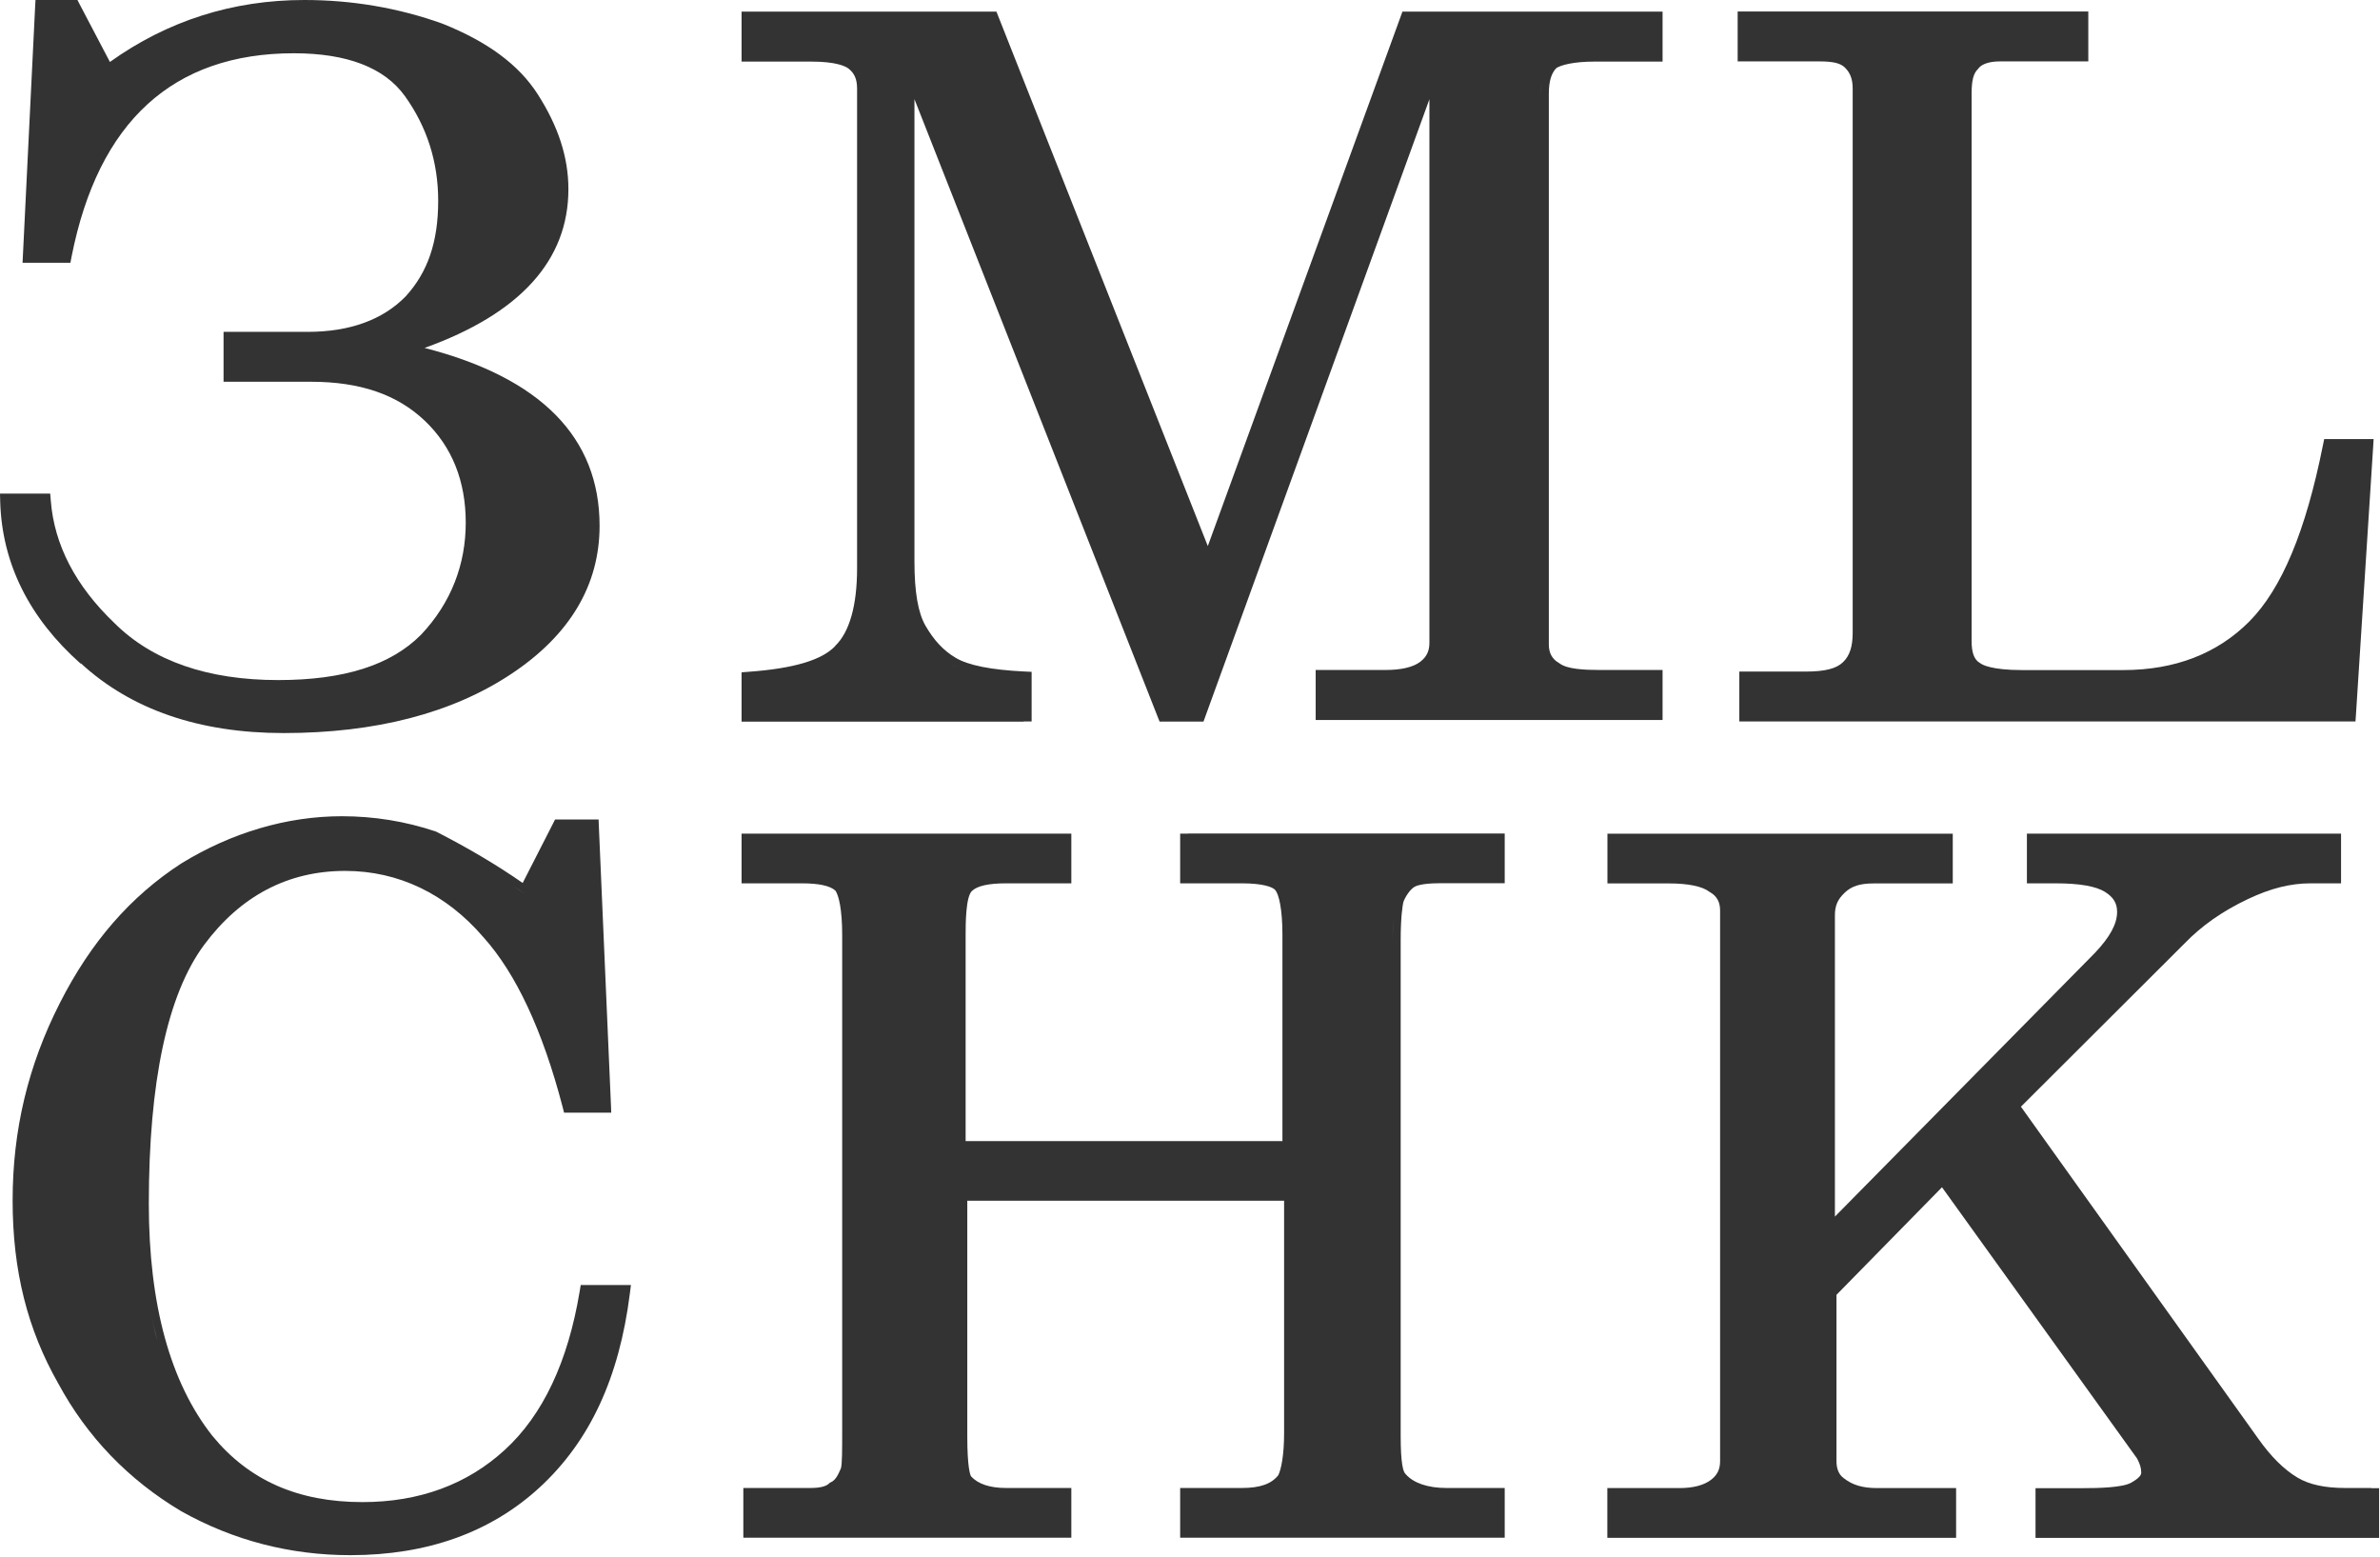
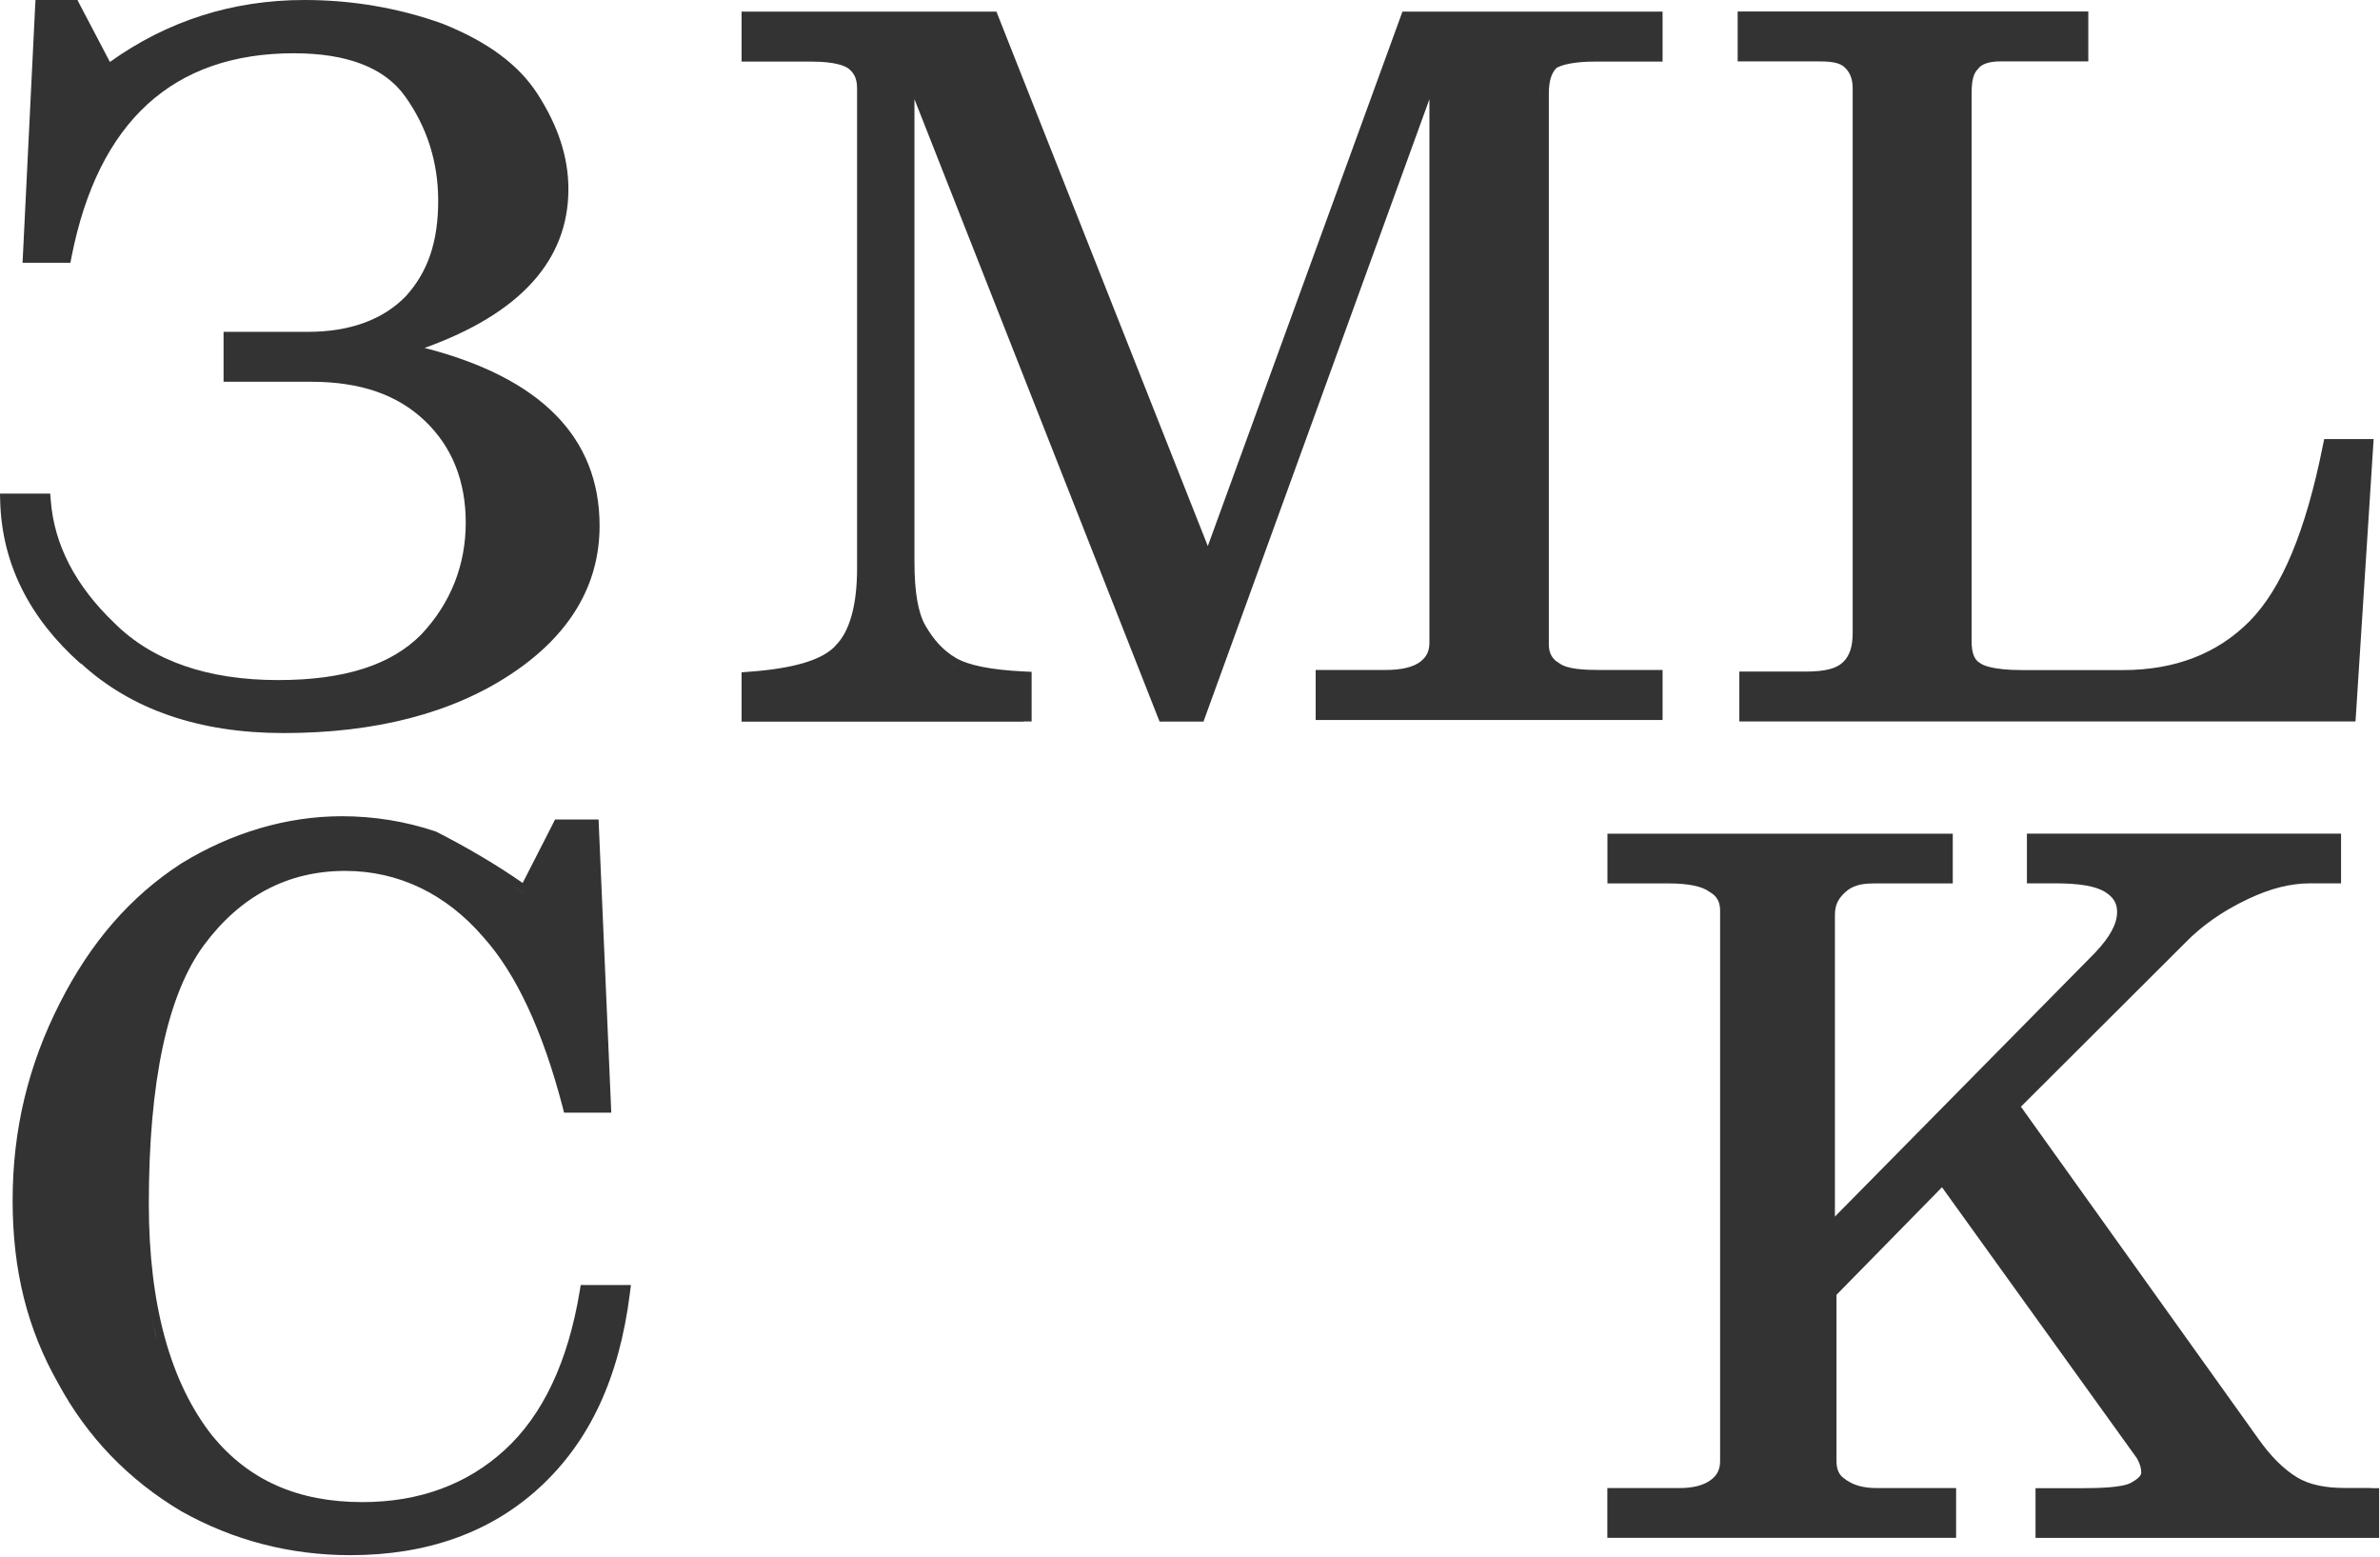
<svg xmlns="http://www.w3.org/2000/svg" width="289" height="189" viewBox="0 0 289 189" fill="none">
  <path d="M9.823 80.524C15.931 86.139 24.205 88.987 34.433 88.987C45.613 88.987 54.923 86.57 62.091 81.805C69.199 77.086 72.807 71.028 72.807 63.824C72.807 53.104 65.663 45.855 51.554 42.236C63.151 38.072 69.02 31.606 69.02 22.961C69.02 19.127 67.806 15.361 65.306 11.458C63.008 7.862 59.21 5.06 53.721 2.87C48.375 0.953 42.743 0 36.957 0C28.253 0 20.324 2.53 13.347 7.521L9.668 0.511L9.406 0L4.31 0L4.262 0.885L2.786 30.937L2.738 31.901H8.549L8.692 31.152C11.93 14.771 21.003 6.466 35.683 6.466C42.148 6.466 46.696 8.213 49.173 11.674C51.852 15.406 53.209 19.671 53.209 24.379C53.209 29.36 51.947 33.047 49.244 35.996C46.458 38.832 42.458 40.285 37.362 40.285H27.146V46.342H37.779C43.732 46.342 48.244 47.897 51.59 51.084C54.888 54.227 56.555 58.39 56.555 63.45C56.555 68.51 54.781 73.184 51.125 77.052C47.446 80.75 41.767 82.554 33.778 82.554C25.206 82.554 18.502 80.229 13.883 75.623C9.18 71.13 6.584 66.139 6.167 60.773L6.096 59.922H0L0.024 60.875C0.238 68.374 3.524 74.999 9.787 80.558L9.823 80.524Z" fill="#333333" />
  <path d="M124.303 87.58H125.268V81.556L124.351 81.511C120.35 81.318 117.552 80.762 116.028 79.843C114.564 78.97 113.409 77.733 112.385 75.964C111.48 74.398 111.04 71.857 111.04 68.181V12.037L140.567 86.99L140.805 87.592H146.139L146.365 86.968L173.571 12.048V78.04C173.571 79.038 173.226 79.741 172.464 80.331C171.607 80.989 170.154 81.329 168.261 81.329H159.76V87.399H201.884V81.329H194.217C192.454 81.329 190.311 81.239 189.383 80.535L189.335 80.501L189.275 80.467C188.478 80.002 188.073 79.265 188.073 78.244V11.368C188.073 9.882 188.371 8.895 188.99 8.259C189.561 7.896 191.073 7.477 193.586 7.477H201.884V1.407H170.297L170.071 2.031L146.663 66.287L121.231 2.008L120.993 1.407H90.049V7.477H98.55C101.526 7.477 102.646 8.044 102.991 8.293C103.753 8.872 104.074 9.598 104.074 10.767V68.998C104.074 73.479 103.158 76.724 101.431 78.391L101.407 78.414V78.437C99.8 80.127 96.383 81.148 90.942 81.545L90.049 81.613V87.603H124.303V87.58ZM115.504 80.638C115.719 80.762 115.945 80.887 116.195 81.001C115.945 80.887 115.719 80.774 115.504 80.638ZM190.288 81.908C189.871 81.806 189.514 81.681 189.204 81.511C189.514 81.681 189.883 81.806 190.288 81.908ZM187.097 11.368C187.097 10.914 187.12 10.505 187.18 10.12C187.132 10.494 187.097 10.914 187.097 11.368Z" fill="#333333" />
  <path d="M220.944 7.454C222.587 7.454 223.468 7.669 224.004 8.18C224.67 8.826 224.968 9.609 224.968 10.732V76.837C224.968 78.493 224.599 79.616 223.789 80.388C222.98 81.17 221.587 81.522 219.265 81.522H211.204V87.58H286.023L286.083 86.718L288.166 54.273L288.226 53.297H282.225L282.07 54.046C279.987 64.471 277.07 71.46 273.153 75.419C269.259 79.344 264.104 81.341 257.817 81.341H245.518C241.887 81.341 240.744 80.717 240.482 80.524L240.446 80.49L240.398 80.467C239.732 80.081 239.41 79.231 239.41 77.847V11.345C239.41 9.768 239.636 8.906 240.172 8.384L240.22 8.338L240.256 8.282C240.66 7.76 241.613 7.454 242.815 7.454H253.579V1.396L211.002 1.396V7.454H220.932H220.944Z" fill="#333333" />
  <path d="M75.519 155.987H70.518L70.387 156.77C68.97 165.312 65.91 171.79 61.291 176.01C56.707 180.208 50.897 182.341 44.015 182.341C36.192 182.341 30.227 179.709 25.798 174.309C20.678 167.842 18.071 158.358 18.071 146.129C18.071 131.29 20.333 120.717 24.774 114.716C29.203 108.749 34.966 105.72 41.919 105.72C48.372 105.72 54.171 108.499 58.695 113.763C62.648 118.153 65.886 125.073 68.315 134.364L68.494 135.068H74.221L74.185 134.104L72.721 100.365L72.685 99.48H67.399L67.137 100.002L63.469 107.183C60.314 104.993 56.885 102.963 53.028 100.989L52.968 100.955L52.897 100.932C49.265 99.707 45.431 99.083 41.514 99.083C34.847 99.083 28.108 101.068 22 104.823C15.833 108.828 11.023 114.364 7.26 121.772C3.402 129.362 1.533 137.189 1.533 145.732C1.533 154.274 3.343 161.387 7.07 167.933C10.558 174.399 15.583 179.629 22.012 183.452C28.322 186.992 35.228 188.784 42.55 188.784C51.885 188.784 59.624 186.005 65.553 180.537C71.625 174.933 75.197 167.241 76.483 157.02L76.614 155.987H75.519ZM63.839 108.59C63.315 108.215 62.803 107.852 62.291 107.501C62.803 107.852 63.327 108.215 63.839 108.59ZM18.238 159.016C18.488 160.309 18.785 161.557 19.107 162.749C18.773 161.546 18.488 160.309 18.238 159.016ZM25.036 174.876C24.179 173.798 23.393 172.63 22.667 171.393C22.191 170.565 21.738 169.703 21.321 168.806C20.905 167.91 20.512 166.969 20.155 166.004C20.512 166.98 20.905 167.91 21.321 168.806C21.738 169.703 22.191 170.565 22.667 171.393C23.381 172.63 24.179 173.798 25.036 174.876C25.322 175.227 25.619 175.568 25.917 175.885C25.619 175.556 25.322 175.216 25.036 174.876ZM36.931 182.443C37.8 182.658 38.705 182.84 39.633 182.964C38.705 182.828 37.8 182.658 36.931 182.443Z" fill="#333333" />
-   <path d="M144.27 101.193H143.305V107.229H150.795C153.307 107.229 154.545 107.66 154.866 108.057C155.283 108.579 155.724 110.28 155.724 113.491V138.517H117.255V113.491C117.255 112.232 117.255 108.885 118.017 108.159C118.671 107.535 120.041 107.229 122.172 107.229H130.09V101.193H90.049V107.229H97.335C99.419 107.229 100.764 107.512 101.443 108.113C101.848 108.692 102.265 110.382 102.265 113.491V173.764C102.265 175.897 102.265 177.758 102.11 178.245C101.729 179.153 101.419 179.686 100.907 179.924L100.764 179.992L100.657 180.095C100.288 180.446 99.526 180.628 98.395 180.628H90.263V186.663H130.09V180.628H122.172C120.195 180.628 118.767 180.151 117.909 179.21C117.802 179.017 117.457 178.109 117.457 174.366V145.755H155.926V173.969C155.926 176.669 155.569 178.359 155.224 179.074C154.378 180.14 153.009 180.628 150.795 180.628H143.305V186.663H182.715V180.628H175.643C173.404 180.628 171.642 180.038 170.702 178.96L170.678 178.926L170.642 178.892C170.392 178.654 170.083 177.667 170.083 174.354V114.081C170.083 111.449 170.297 109.861 170.44 109.407C170.833 108.488 171.368 107.898 171.749 107.66C171.916 107.558 172.619 107.217 174.797 107.217H182.715V101.182H144.282L144.27 101.193ZM116.278 113.502C116.278 113.105 116.278 112.719 116.278 112.356C116.278 112.719 116.278 113.094 116.278 113.502ZM169.202 177.168C169.166 176.793 169.142 176.374 169.13 175.908C169.118 175.443 169.106 174.933 169.106 174.366V114.092C169.106 113.116 169.13 112.254 169.19 111.528C169.142 112.254 169.106 113.116 169.106 114.092V174.366C169.106 174.921 169.106 175.443 169.13 175.908C169.142 176.374 169.166 176.793 169.202 177.168C169.249 177.667 169.309 178.087 169.404 178.438C169.321 178.087 169.249 177.667 169.202 177.168Z" fill="#333333" />
  <path d="M287.938 180.628H284.783C282.307 180.628 280.414 180.22 278.985 179.369C277.342 178.393 275.746 176.805 274.222 174.649L245.397 134.342L265.269 114.523C267.352 112.368 269.877 110.598 272.996 109.123C275.734 107.83 278.139 107.229 280.568 107.229H284.271V101.194H246.124V107.229H249.624C252.505 107.229 254.517 107.581 255.613 108.273C256.637 108.919 257.077 109.645 257.077 110.7C257.077 112.152 256.22 113.729 254.387 115.669L222.811 147.683V111.097C222.811 109.94 223.145 109.169 224.002 108.363C224.847 107.558 225.871 107.24 227.526 107.24H237.122V101.205H195.189V107.24H202.678C204.976 107.24 206.702 107.592 207.547 108.239L207.595 108.273L207.654 108.307C208.464 108.772 208.869 109.486 208.869 110.507V177.372C208.869 178.359 208.524 179.062 207.762 179.641C206.892 180.299 205.607 180.639 203.94 180.639H195.177V186.675H237.527V180.639H227.931C226.193 180.639 224.954 180.276 223.918 179.46H223.895L223.871 179.425C223.145 178.915 223.002 178.019 223.002 177.372V157.179L235.813 144.121L259.506 177.054C259.875 177.769 260.006 178.212 260.006 178.779C260.006 178.994 259.875 179.369 258.792 179.981C257.744 180.583 254.851 180.651 252.767 180.651H247.171V186.686H288.891V180.651H287.926L287.938 180.628Z" fill="#333333" />
</svg>